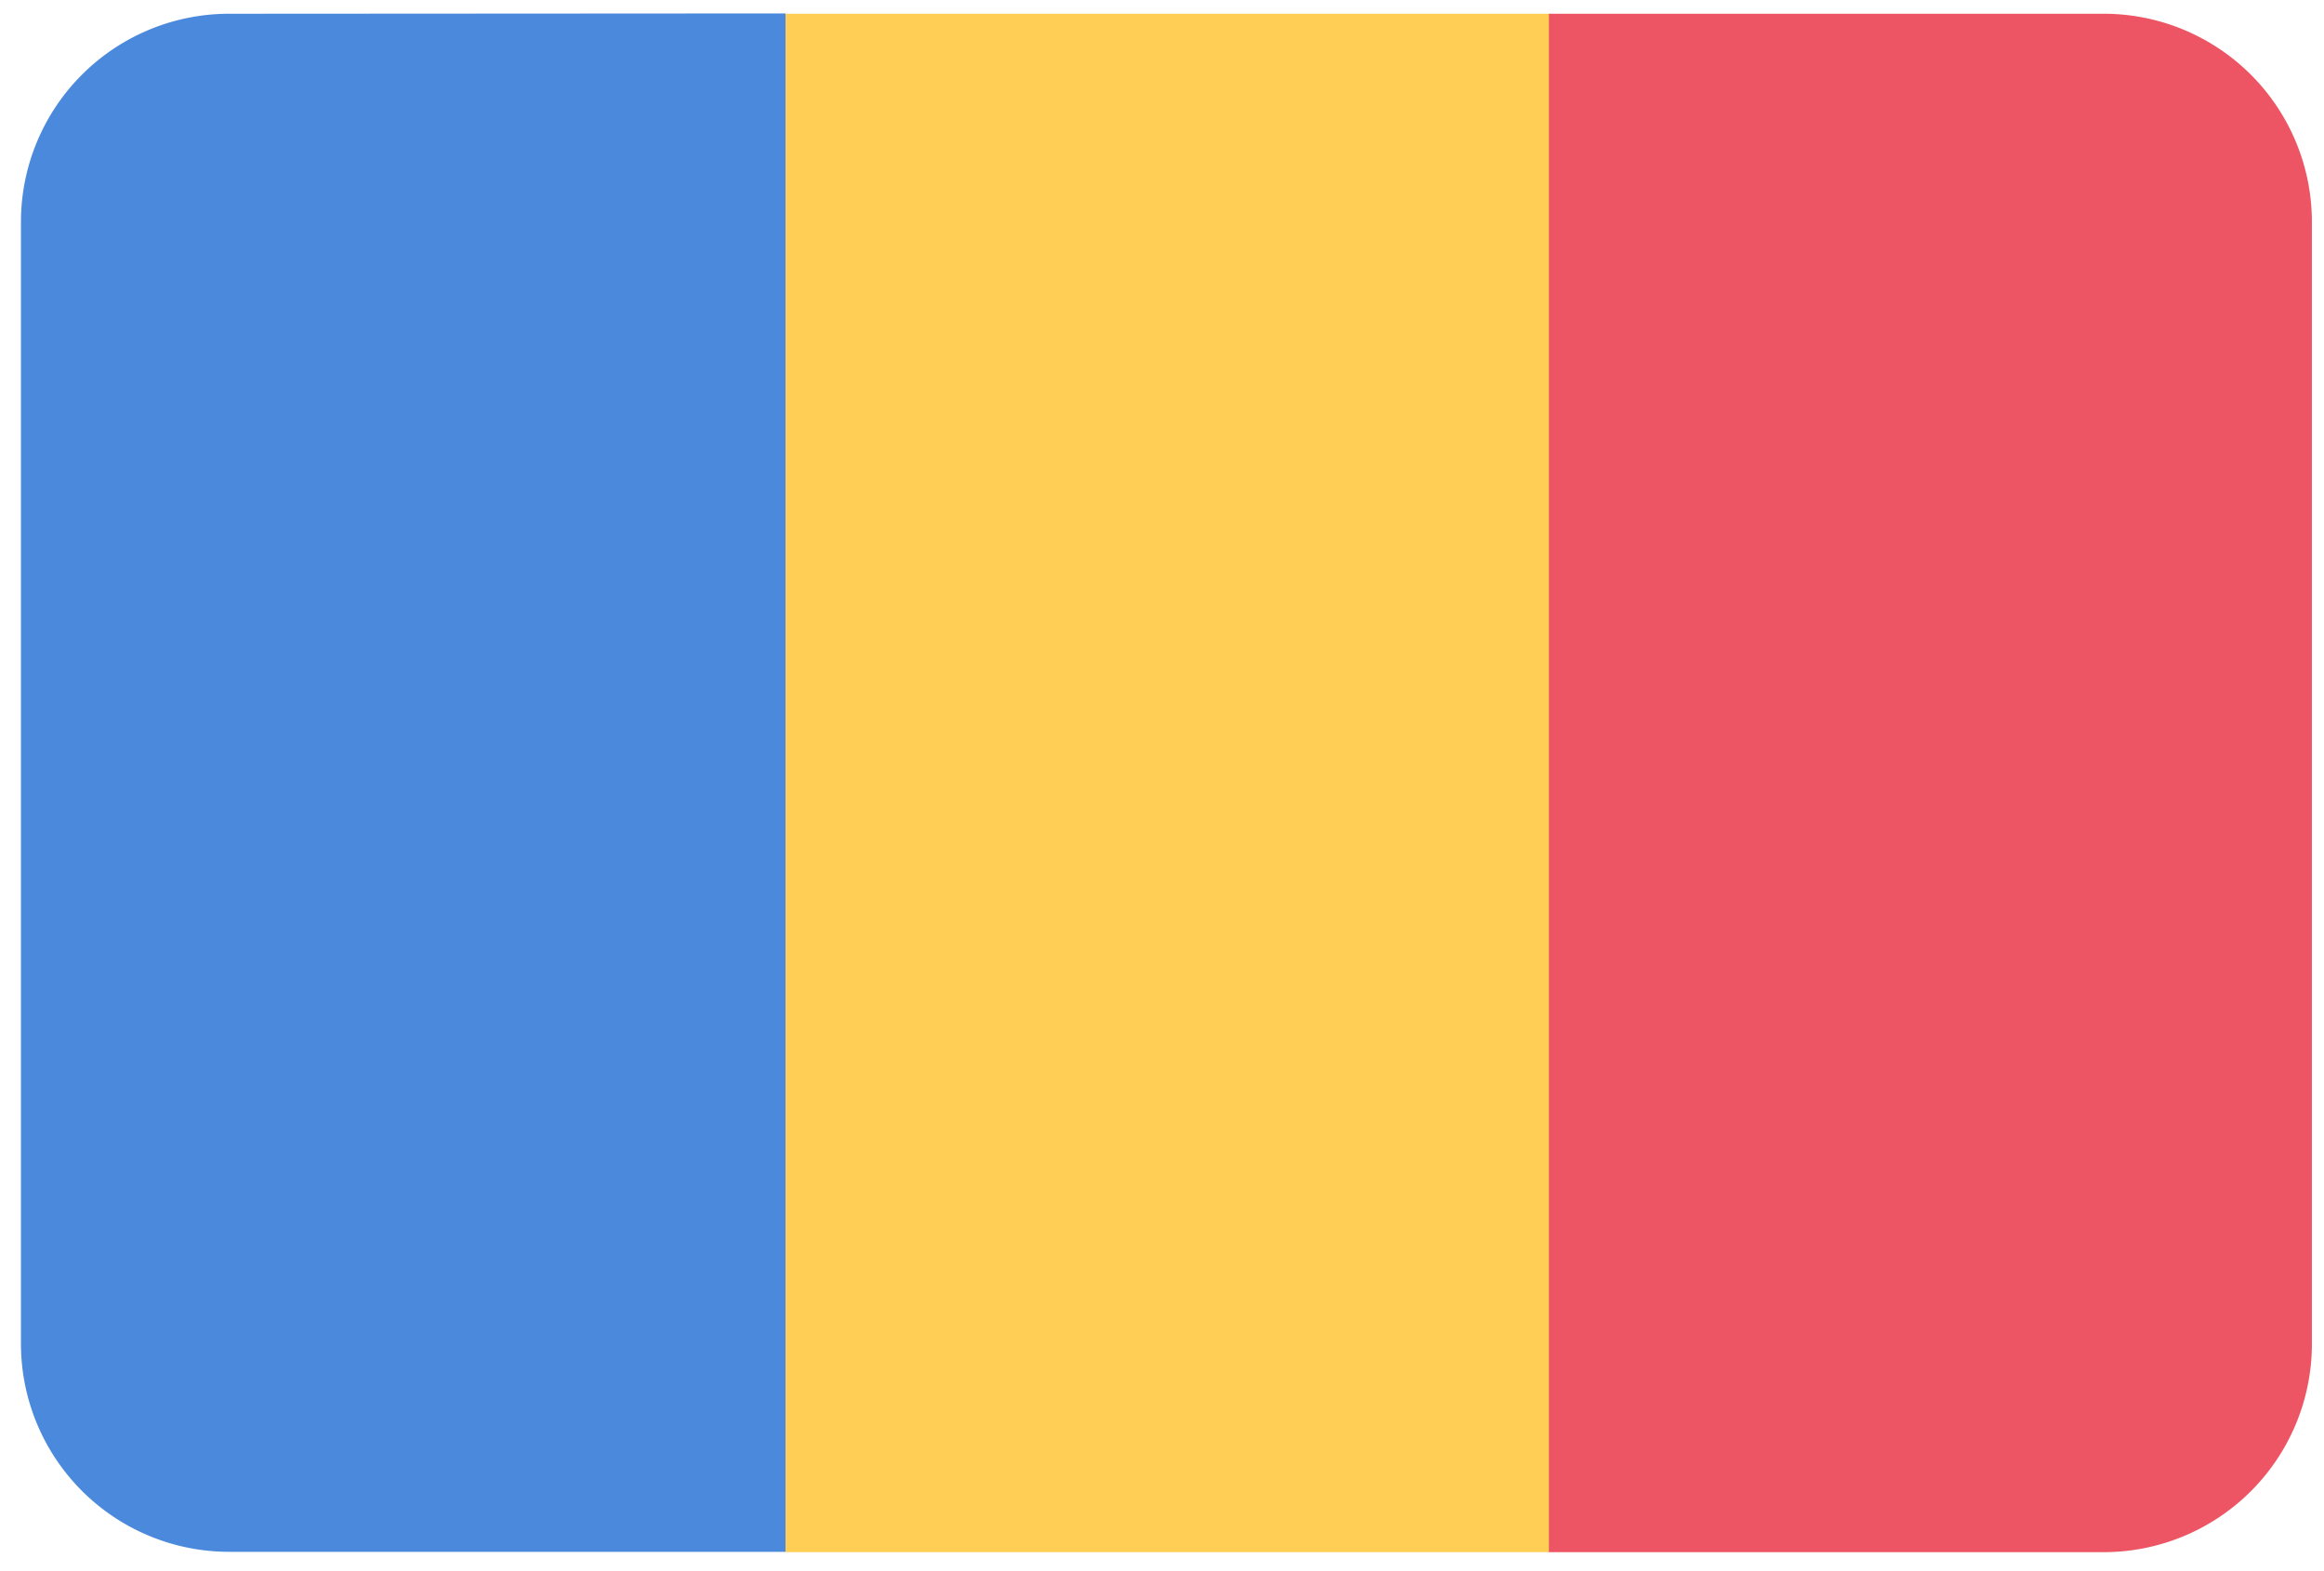
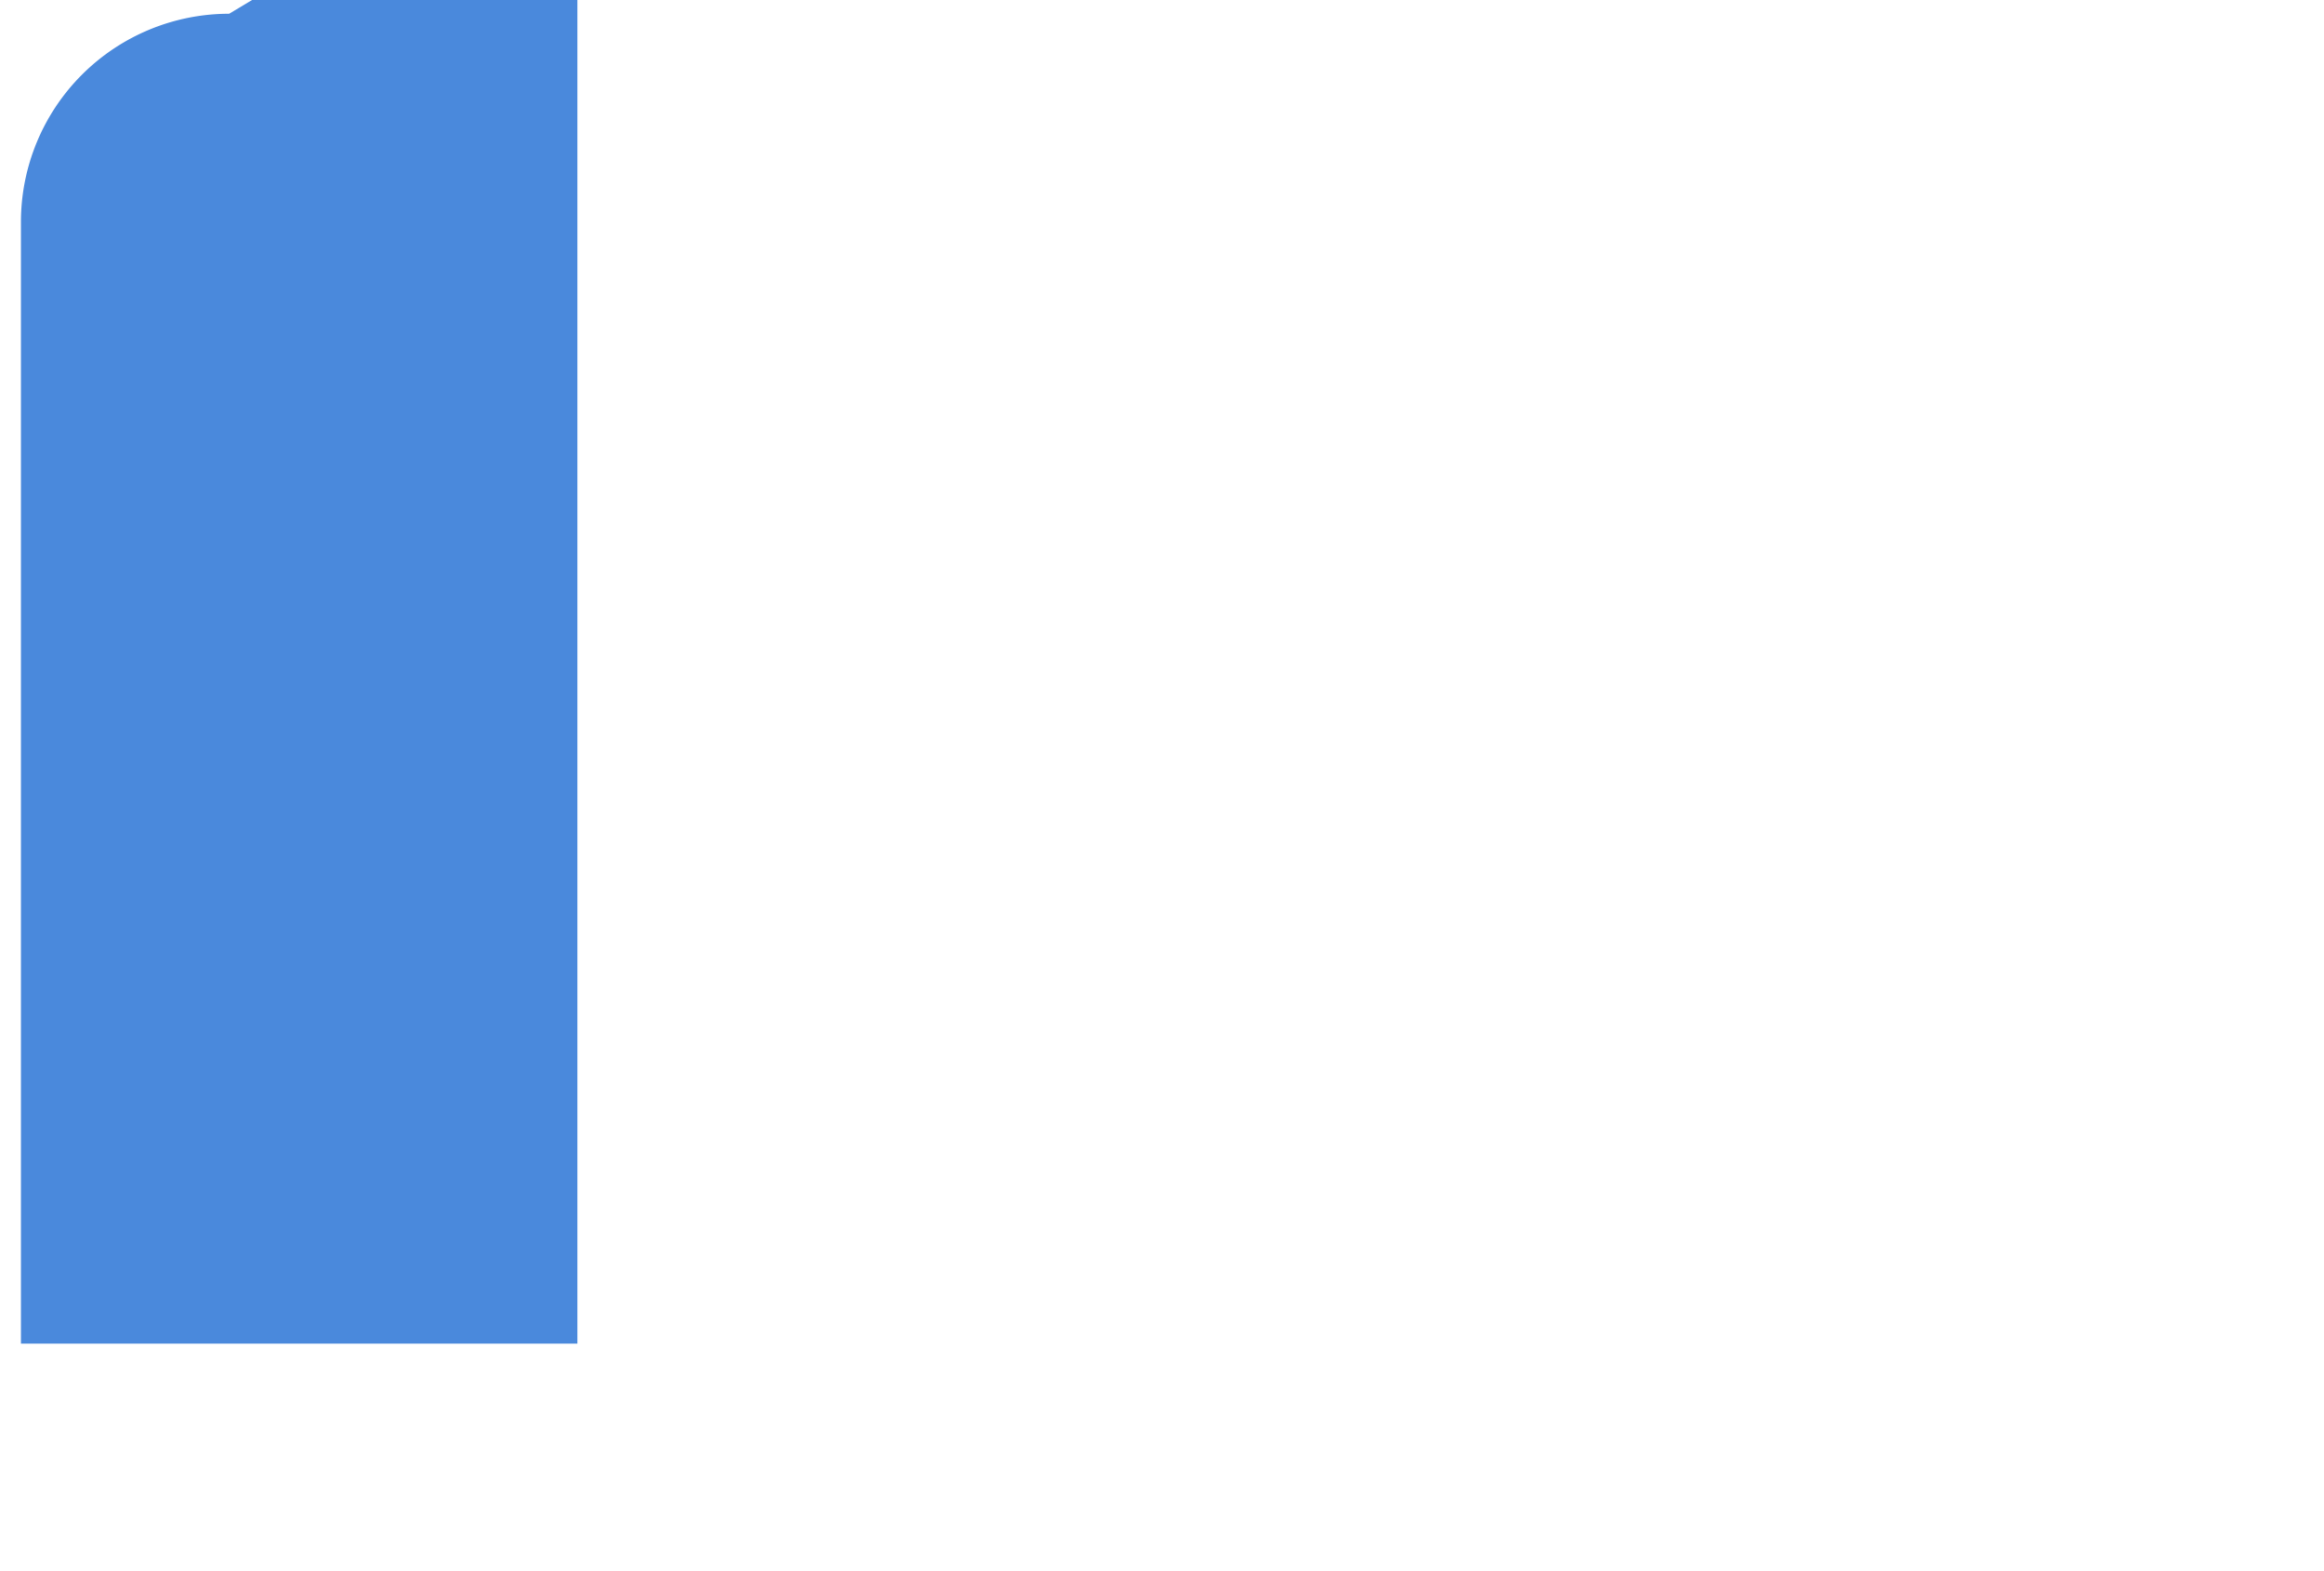
<svg xmlns="http://www.w3.org/2000/svg" width="71" height="48">
  <g fill-rule="nonzero" fill="none">
-     <path d="M7 .42A6.36 6.36 0 0 0 .64 6.78v34.27A6.36 6.36 0 0 0 7 47.41h17v-47L7 .42Z" fill="#4A89DC" />
-     <path d="M24 .42v47h23.35v-47H24Z" fill="#FFCE54" />
-     <path d="M64.27.42H47.32v47h16.95a6.36 6.36 0 0 0 6.36-6.36V6.79A6.36 6.36 0 0 0 64.27.42Z" fill="#ED5565" />
+     <path d="M7 .42A6.36 6.36 0 0 0 .64 6.78v34.27h17v-47L7 .42Z" fill="#4A89DC" />
  </g>
</svg>